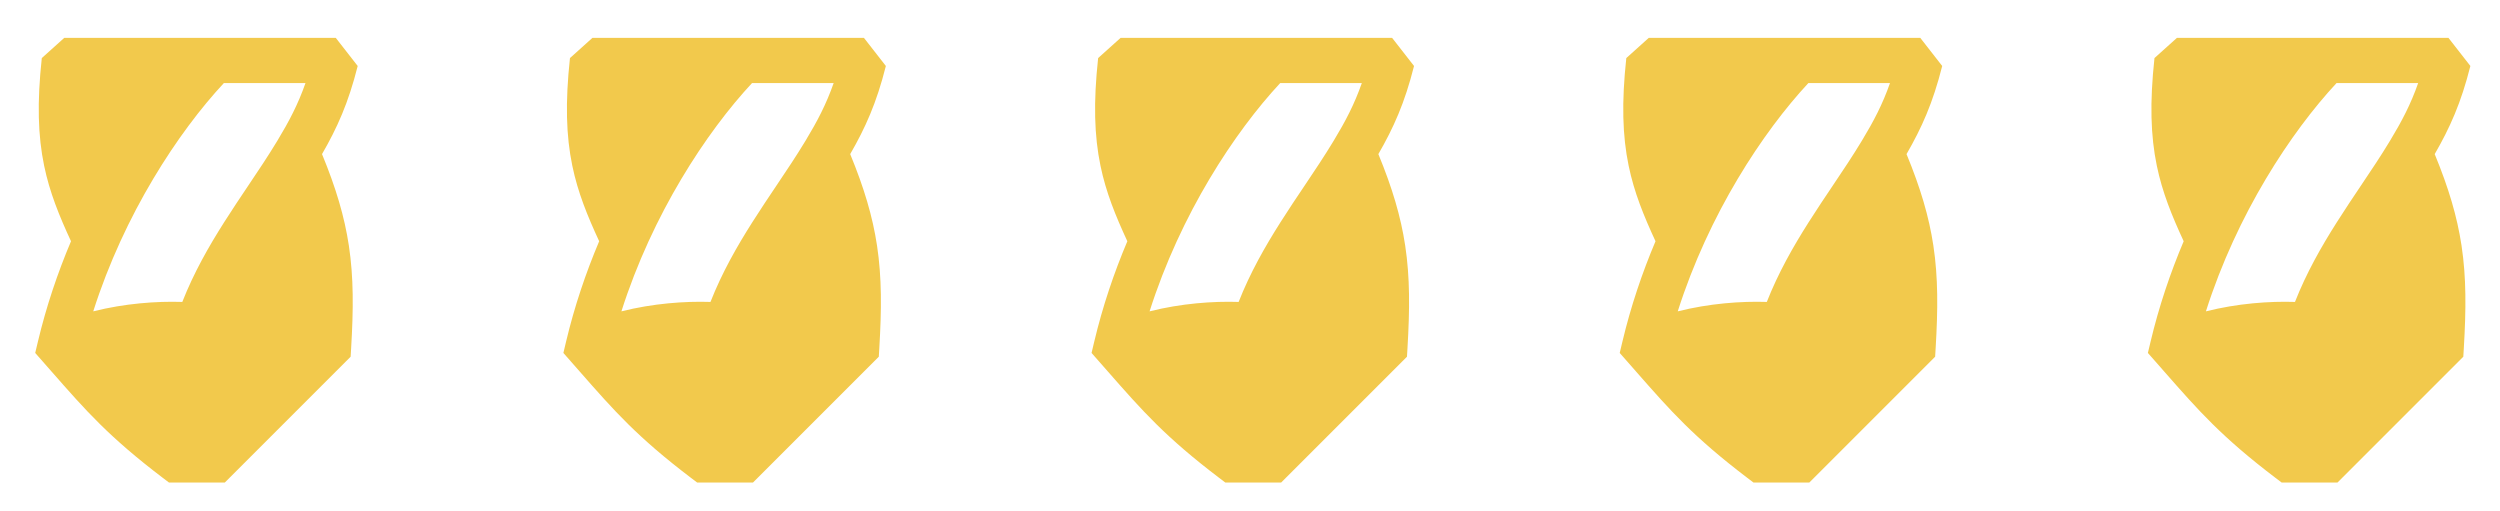
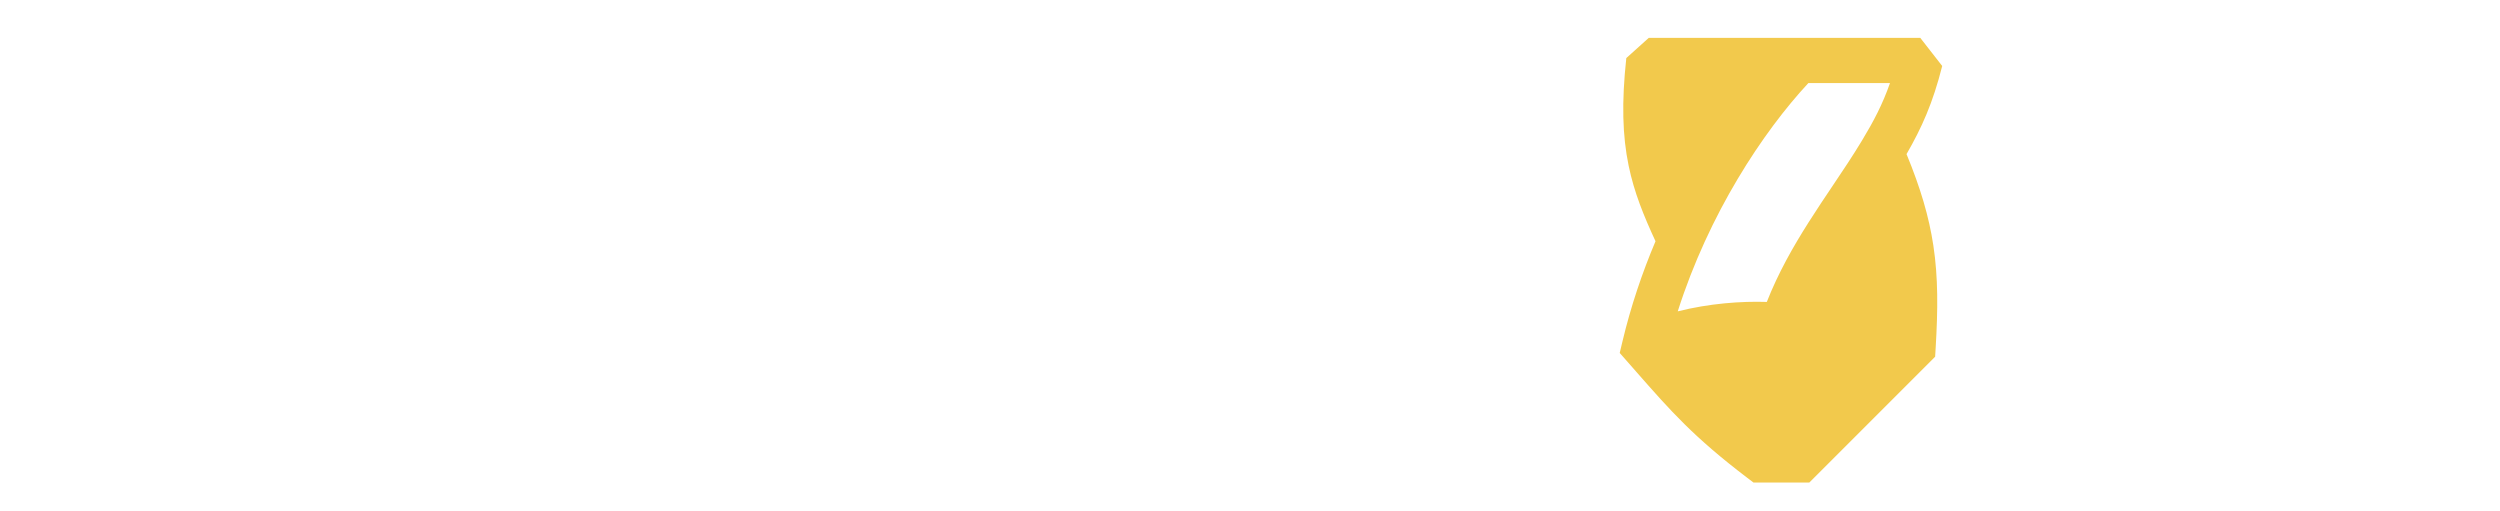
<svg xmlns="http://www.w3.org/2000/svg" width="142" height="29" viewBox="0 0 142 29" fill="none">
-   <path fill-rule="evenodd" clip-rule="evenodd" d="M19.071 2.15H3.651L2.374 3.298C2.101 5.832 2.155 7.712 2.507 9.414C2.822 10.938 3.366 12.261 4.033 13.703C3.275 15.495 2.628 17.406 2.154 19.401L2 20.048L2.44 20.547C2.613 20.744 2.781 20.935 2.943 21.12C4.892 23.34 6.191 24.82 9.252 27.146L9.597 27.407H12.77L19.916 20.261L19.945 19.774C20.076 17.57 20.09 15.771 19.816 13.955C19.566 12.3 19.085 10.681 18.291 8.753C19.151 7.264 19.791 5.844 20.317 3.748L19.071 2.15ZM12.714 4.72C10.134 7.492 7.057 12.151 5.296 17.685C7.083 17.234 8.895 17.102 10.355 17.15C11.006 15.493 11.853 14.008 12.728 12.629C13.207 11.874 13.663 11.195 14.105 10.537C14.674 9.69 15.219 8.879 15.756 7.991C16.423 6.887 16.928 5.927 17.351 4.72H12.714Z" fill="#F2C94C" />
-   <path fill-rule="evenodd" clip-rule="evenodd" d="M49.071 2.15H33.651L32.374 3.298C32.101 5.832 32.155 7.712 32.507 9.414C32.822 10.938 33.366 12.261 34.033 13.703C33.275 15.495 32.628 17.406 32.154 19.401L32 20.048L32.44 20.547C32.613 20.744 32.781 20.935 32.943 21.12C34.892 23.34 36.191 24.82 39.252 27.146L39.597 27.407H42.77L49.916 20.261L49.945 19.774C50.076 17.57 50.09 15.771 49.816 13.955C49.566 12.3 49.085 10.681 48.291 8.753C49.151 7.264 49.791 5.844 50.317 3.748L49.071 2.15ZM42.714 4.72C40.134 7.492 37.057 12.151 35.296 17.685C37.084 17.234 38.895 17.102 40.355 17.15C41.006 15.493 41.853 14.008 42.728 12.629C43.207 11.874 43.663 11.195 44.105 10.537C44.674 9.69 45.219 8.879 45.756 7.991C46.423 6.887 46.928 5.927 47.351 4.72H42.714Z" fill="#F2C94C" />
-   <path fill-rule="evenodd" clip-rule="evenodd" d="M79.071 2.15H63.651L62.374 3.298C62.101 5.832 62.155 7.712 62.507 9.414C62.822 10.938 63.366 12.261 64.033 13.703C63.275 15.495 62.628 17.406 62.154 19.401L62 20.048L62.44 20.547C62.613 20.744 62.781 20.935 62.943 21.12C64.892 23.34 66.192 24.82 69.252 27.146L69.597 27.407H72.77L79.916 20.261L79.945 19.774C80.076 17.57 80.09 15.771 79.816 13.955C79.566 12.3 79.085 10.681 78.291 8.753C79.151 7.264 79.791 5.844 80.317 3.748L79.071 2.15ZM72.714 4.72C70.134 7.492 67.057 12.151 65.296 17.685C67.084 17.234 68.895 17.102 70.355 17.15C71.006 15.493 71.853 14.008 72.728 12.629C73.207 11.874 73.663 11.195 74.106 10.537C74.674 9.69 75.219 8.879 75.756 7.991C76.423 6.887 76.928 5.927 77.351 4.72H72.714Z" fill="#F2C94C" />
  <path fill-rule="evenodd" clip-rule="evenodd" d="M109.071 2.15H93.651L92.374 3.298C92.101 5.832 92.155 7.712 92.507 9.414C92.822 10.938 93.366 12.261 94.033 13.703C93.275 15.495 92.628 17.406 92.154 19.401L92 20.048L92.44 20.547C92.613 20.744 92.781 20.935 92.943 21.12C94.892 23.34 96.192 24.82 99.252 27.146L99.597 27.407H102.77L109.916 20.261L109.945 19.774C110.076 17.57 110.09 15.771 109.816 13.955C109.566 12.3 109.085 10.681 108.291 8.753C109.151 7.264 109.791 5.844 110.317 3.748L109.071 2.15ZM102.714 4.72C100.134 7.492 97.057 12.151 95.296 17.685C97.084 17.234 98.895 17.102 100.355 17.15C101.006 15.493 101.853 14.008 102.728 12.629C103.207 11.874 103.663 11.195 104.105 10.537C104.674 9.69 105.219 8.879 105.756 7.991C106.423 6.887 106.929 5.927 107.351 4.72H102.714Z" fill="#F2C94C" />
-   <path fill-rule="evenodd" clip-rule="evenodd" d="M139.071 2.15H123.651L122.374 3.298C122.101 5.832 122.155 7.712 122.507 9.414C122.822 10.938 123.366 12.261 124.033 13.703C123.275 15.495 122.628 17.406 122.154 19.401L122 20.048L122.44 20.547C122.613 20.744 122.781 20.935 122.943 21.12C124.892 23.34 126.191 24.82 129.252 27.146L129.597 27.407H132.77L139.916 20.261L139.945 19.774C140.076 17.57 140.09 15.771 139.816 13.955C139.566 12.3 139.085 10.681 138.291 8.753C139.151 7.264 139.791 5.844 140.317 3.748L139.071 2.15ZM132.714 4.72C130.134 7.492 127.057 12.151 125.296 17.685C127.083 17.234 128.895 17.102 130.355 17.15C131.006 15.493 131.853 14.008 132.728 12.629C133.207 11.874 133.663 11.195 134.105 10.537C134.674 9.69 135.219 8.879 135.756 7.991C136.423 6.887 136.929 5.927 137.351 4.72H132.714Z" fill="#F2C94C" />
</svg>